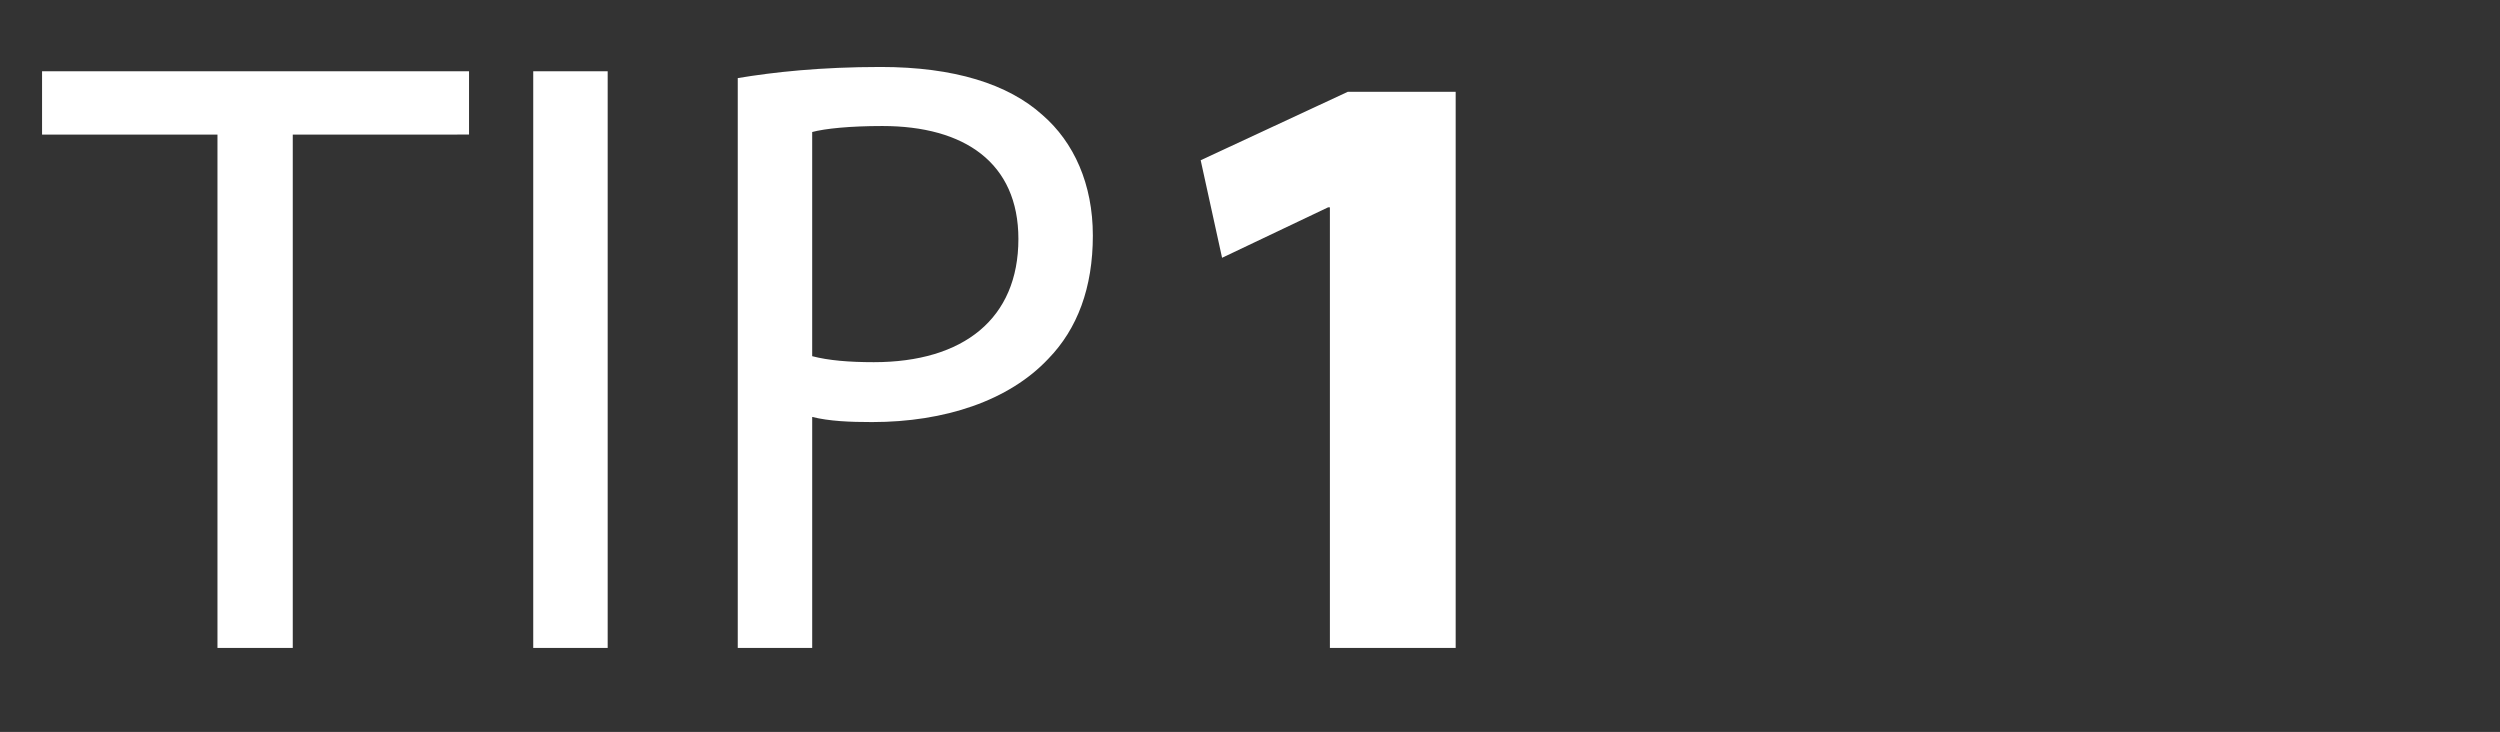
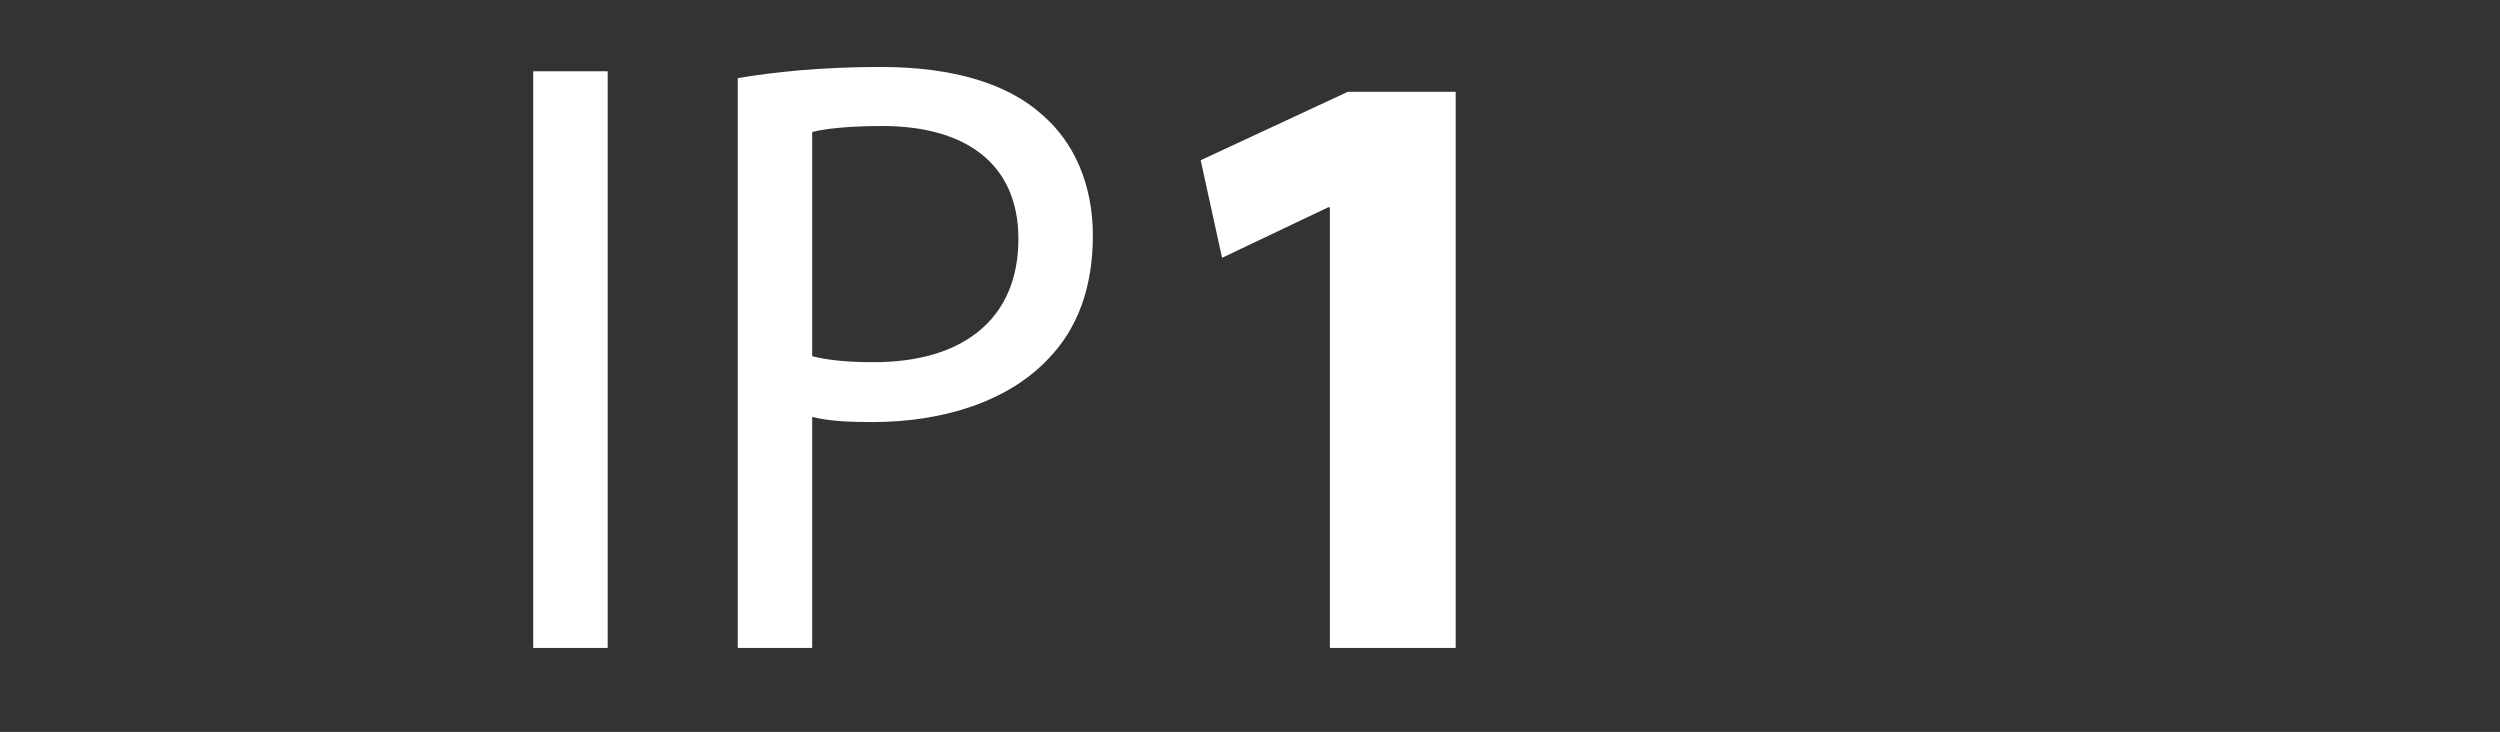
<svg xmlns="http://www.w3.org/2000/svg" version="1.1" id="Layer_1" x="0px" y="0px" width="212.79px" height="62.302px" viewBox="0 0 212.79 62.302" enable-background="new 0 0 212.79 62.302" xml:space="preserve">
  <rect x="0" y="0" width="212.79" height="62.302" fill="#333333" stroke="none" />
  <g>
-     <path fill="#FFFFFF" d="M18.51,11.454H3.58V6.065h36.342v5.389H24.919v43.698H18.51V11.454z" />
    <path fill="#FFFFFF" d="M51.723,6.065v49.087h-6.336V6.065H51.723z" />
    <path fill="#FFFFFF" d="M62.794,6.647c3.059-0.51,7.064-0.947,12.163-0.947c6.263,0,10.852,1.457,13.765,4.079   c2.694,2.331,4.297,5.899,4.297,10.269c0,4.442-1.311,7.938-3.787,10.487c-3.351,3.569-8.812,5.39-15.003,5.39   c-1.894,0-3.641-0.073-5.098-0.437v19.664h-6.336V6.647z M69.13,30.317c1.384,0.364,3.132,0.51,5.244,0.51   c7.647,0,12.308-3.714,12.308-10.488c0-6.482-4.588-9.613-11.58-9.613c-2.768,0-4.879,0.218-5.972,0.51V30.317z" />
    <path fill="#FFFFFF" d="M113.195,17.645h-0.146l-9.031,4.297l-1.821-8.303l12.527-5.827h9.177v47.34h-10.706V17.645z" />
  </g>
</svg>